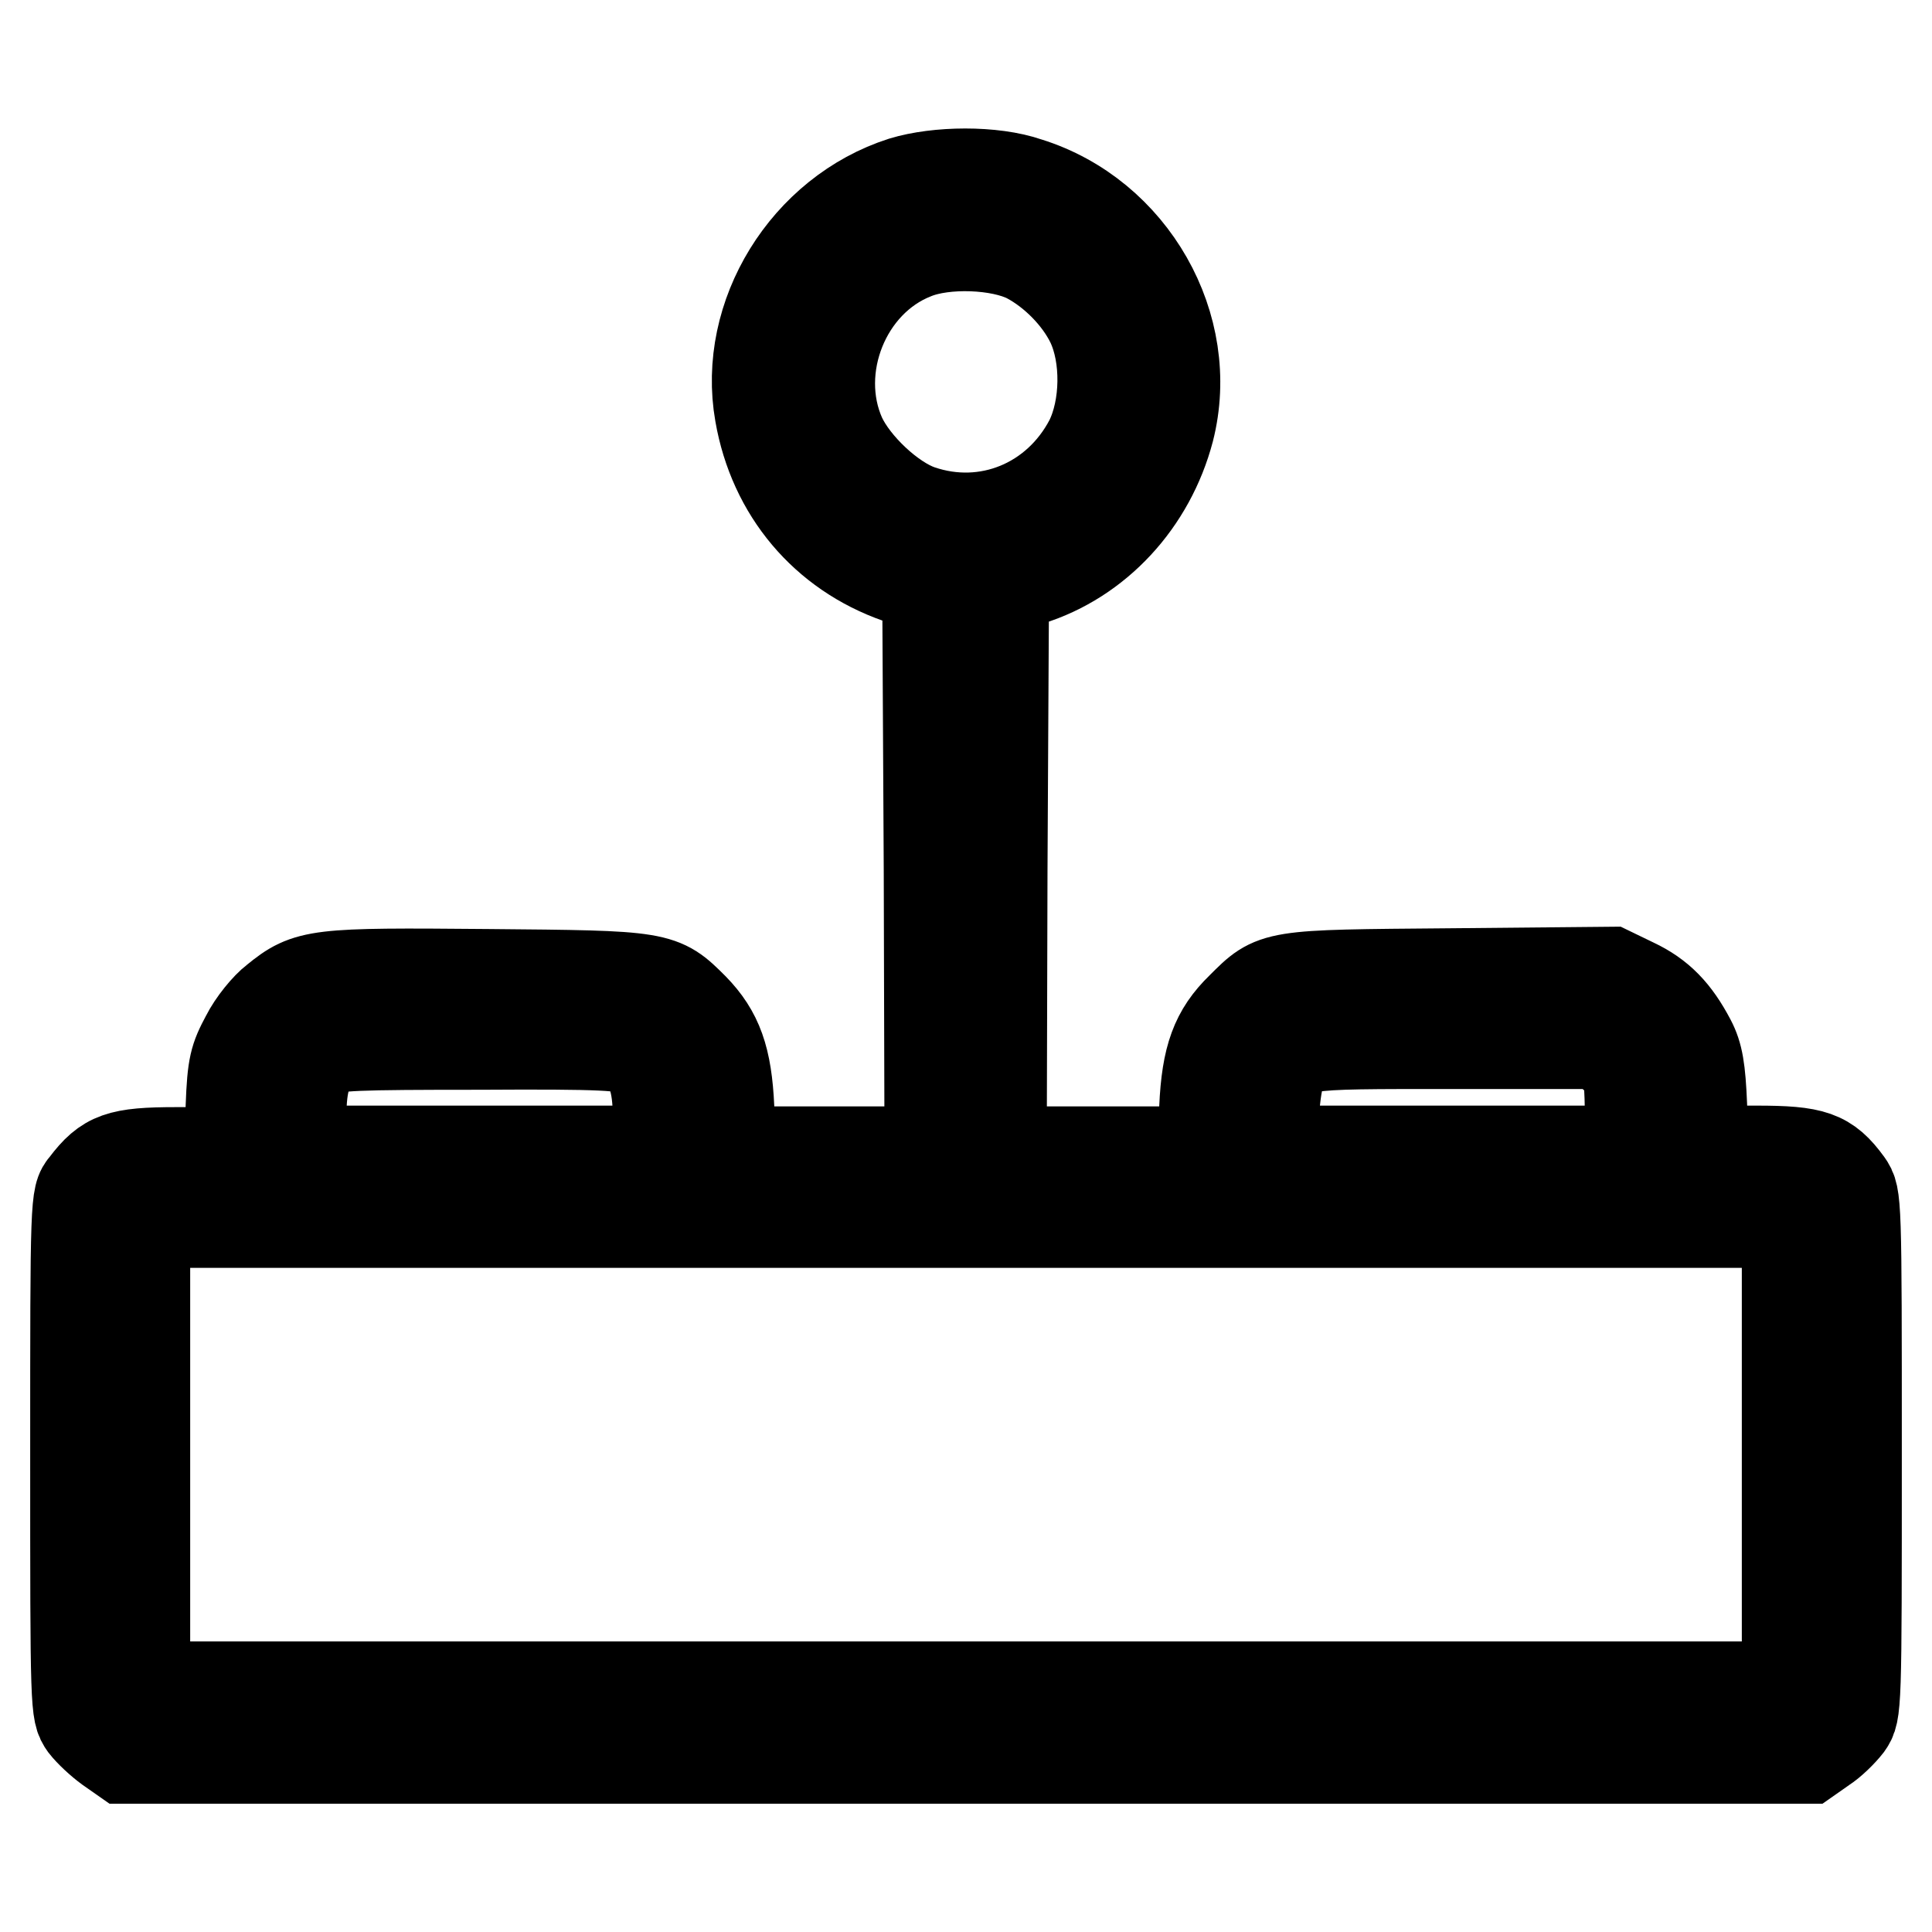
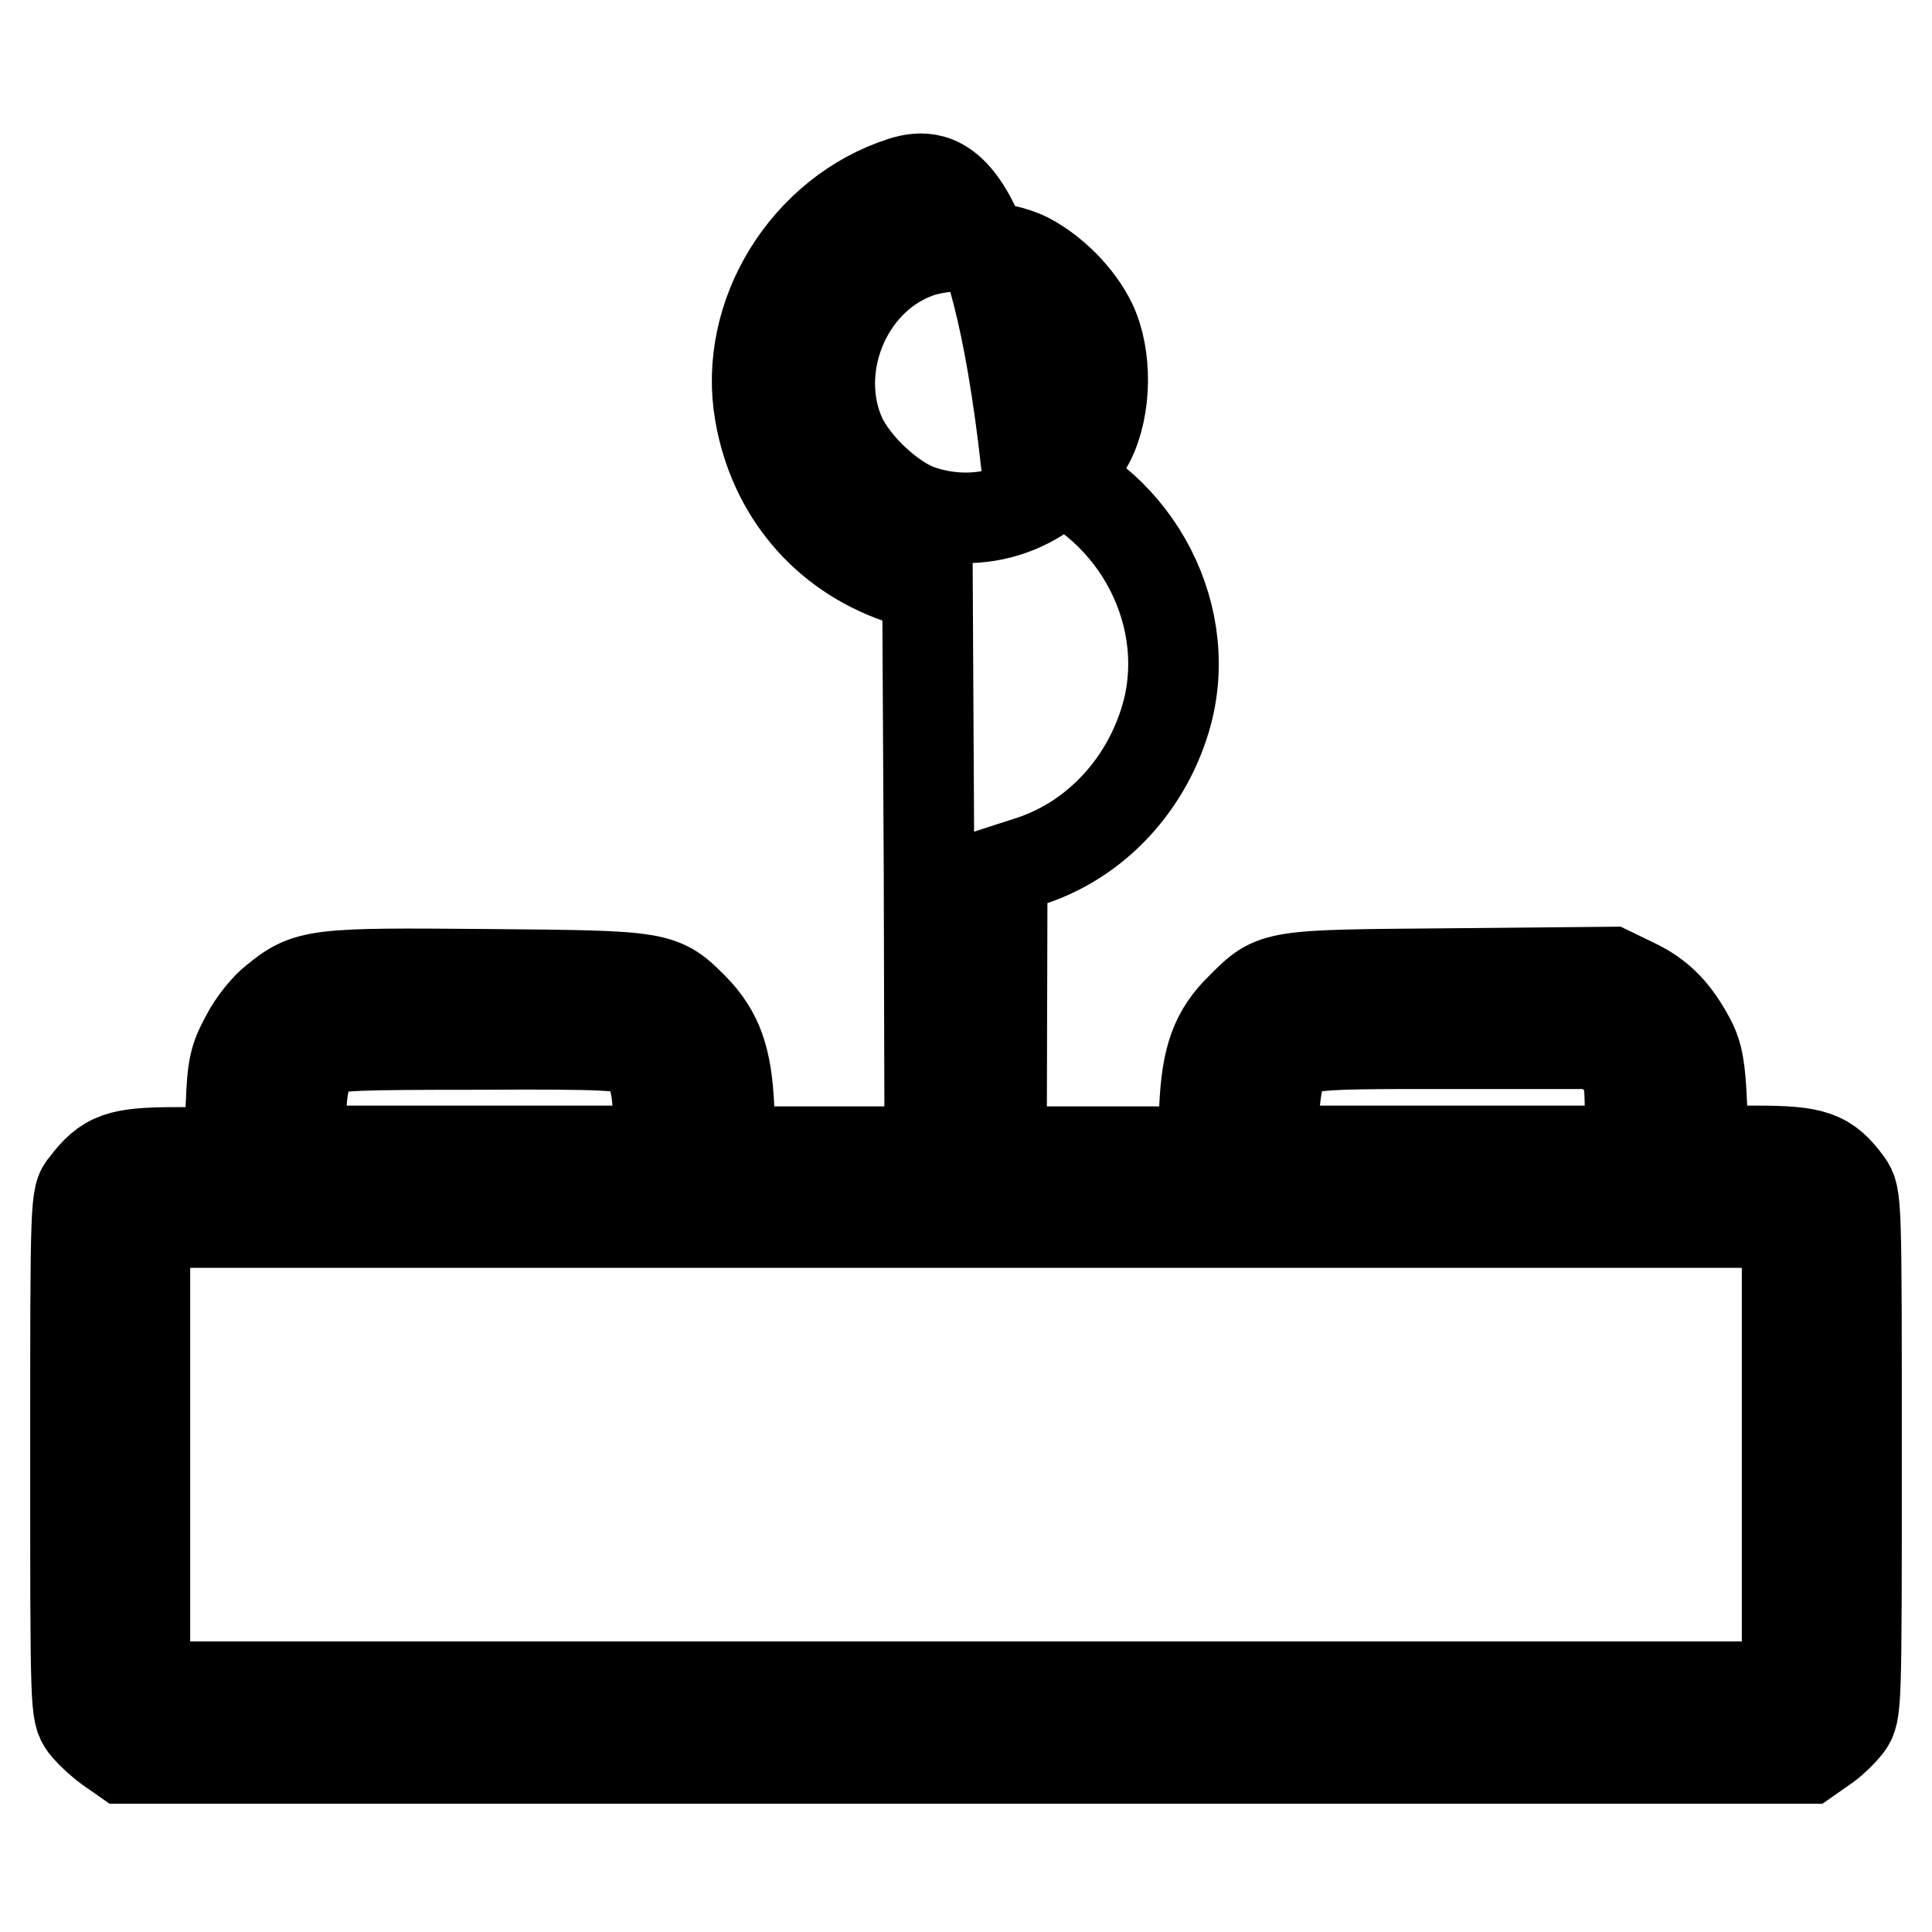
<svg xmlns="http://www.w3.org/2000/svg" version="1.1" x="0px" y="0px" viewBox="0 0 256 256" enable-background="new 0 0 256 256" xml:space="preserve">
  <g>
    <g>
      <g>
-         <path stroke-width="12" fill-opacity="0" stroke="#000000" d="M119.6,24.1c-12.8,4.1-21.2,17.7-18.9,30.7c1.8,10.4,8.6,18.4,18.3,21.8l3.9,1.4l0.2,37.3l0.1,37.3H110H96.8l-0.2-5.8c-0.3-6.6-1.5-9.9-4.7-13.2c-4.3-4.3-4.3-4.3-27.3-4.5c-22.7-0.2-23.8-0.1-28.1,3.4c-1.2,0.9-3,3.1-3.9,4.9c-1.5,2.8-1.8,3.8-2,9.2l-0.2,6.1h-7c-7.6,0-9.3,0.6-12.1,4.3C10,158.5,10,159,10,192.7c0,33.8,0,34.2,1.2,35.9c0.7,0.9,2.1,2.2,3.2,3l2,1.4H128h111.6l2-1.4c1.1-0.7,2.5-2.1,3.2-3c1.2-1.7,1.2-2.1,1.2-35.9c0-33.8,0-34.2-1.2-35.9c-2.7-3.7-4.5-4.3-12.1-4.3h-7l-0.2-6.1c-0.2-4.7-0.5-6.6-1.5-8.5c-2-3.8-4.1-6-7.5-7.6l-3.1-1.5l-21.2,0.2c-23.7,0.2-23.3,0.1-27.7,4.5c-3.4,3.3-4.6,6.6-4.9,13.3l-0.3,5.8H146h-13.3l0.1-37.3l0.2-37.3l3.4-1.1c9-2.8,16-10.4,18.5-19.9c3.5-13.7-4.9-28.5-18.7-32.8C131.6,22.6,124.2,22.7,119.6,24.1z M136.2,34.2c3.4,1.8,6.7,5.1,8.4,8.6c2.1,4.4,2,11.2-0.2,15.6c-4.4,8.4-13.7,12.2-22.5,9.2c-3.8-1.3-8.7-5.9-10.5-9.8c-4-9,0.6-20.5,9.7-24.1C125.2,32,132.5,32.3,136.2,34.2z M84.1,139.3c2.2,1.5,3.1,4,3.1,8.8v4.4H63.5H39.9v-4.4c0-4.9,0.8-7.3,3.1-8.8c1.1-0.8,4.1-0.9,20.6-0.9C80,138.3,83,138.5,84.1,139.3z M213.9,140c1.9,1.7,2,1.9,2.1,7.1l0.2,5.4h-23.7h-23.7v-4.1c0-2.3,0.4-5.1,0.8-6.2c1.7-4,1.5-3.9,23-3.9H212L213.9,140z M236.8,192.7v30.8H128H19.2v-30.8V162H128h108.8V192.7z" />
+         <path stroke-width="12" fill-opacity="0" stroke="#000000" d="M119.6,24.1c-12.8,4.1-21.2,17.7-18.9,30.7c1.8,10.4,8.6,18.4,18.3,21.8l3.9,1.4l0.2,37.3l0.1,37.3H110H96.8l-0.2-5.8c-0.3-6.6-1.5-9.9-4.7-13.2c-4.3-4.3-4.3-4.3-27.3-4.5c-22.7-0.2-23.8-0.1-28.1,3.4c-1.2,0.9-3,3.1-3.9,4.9c-1.5,2.8-1.8,3.8-2,9.2l-0.2,6.1h-7c-7.6,0-9.3,0.6-12.1,4.3C10,158.5,10,159,10,192.7c0,33.8,0,34.2,1.2,35.9c0.7,0.9,2.1,2.2,3.2,3l2,1.4H128h111.6l2-1.4c1.1-0.7,2.5-2.1,3.2-3c1.2-1.7,1.2-2.1,1.2-35.9c0-33.8,0-34.2-1.2-35.9c-2.7-3.7-4.5-4.3-12.1-4.3h-7l-0.2-6.1c-0.2-4.7-0.5-6.6-1.5-8.5c-2-3.8-4.1-6-7.5-7.6l-3.1-1.5l-21.2,0.2c-23.7,0.2-23.3,0.1-27.7,4.5c-3.4,3.3-4.6,6.6-4.9,13.3l-0.3,5.8H146h-13.3l0.1-37.3l3.4-1.1c9-2.8,16-10.4,18.5-19.9c3.5-13.7-4.9-28.5-18.7-32.8C131.6,22.6,124.2,22.7,119.6,24.1z M136.2,34.2c3.4,1.8,6.7,5.1,8.4,8.6c2.1,4.4,2,11.2-0.2,15.6c-4.4,8.4-13.7,12.2-22.5,9.2c-3.8-1.3-8.7-5.9-10.5-9.8c-4-9,0.6-20.5,9.7-24.1C125.2,32,132.5,32.3,136.2,34.2z M84.1,139.3c2.2,1.5,3.1,4,3.1,8.8v4.4H63.5H39.9v-4.4c0-4.9,0.8-7.3,3.1-8.8c1.1-0.8,4.1-0.9,20.6-0.9C80,138.3,83,138.5,84.1,139.3z M213.9,140c1.9,1.7,2,1.9,2.1,7.1l0.2,5.4h-23.7h-23.7v-4.1c0-2.3,0.4-5.1,0.8-6.2c1.7-4,1.5-3.9,23-3.9H212L213.9,140z M236.8,192.7v30.8H128H19.2v-30.8V162H128h108.8V192.7z" />
      </g>
    </g>
  </g>
</svg>